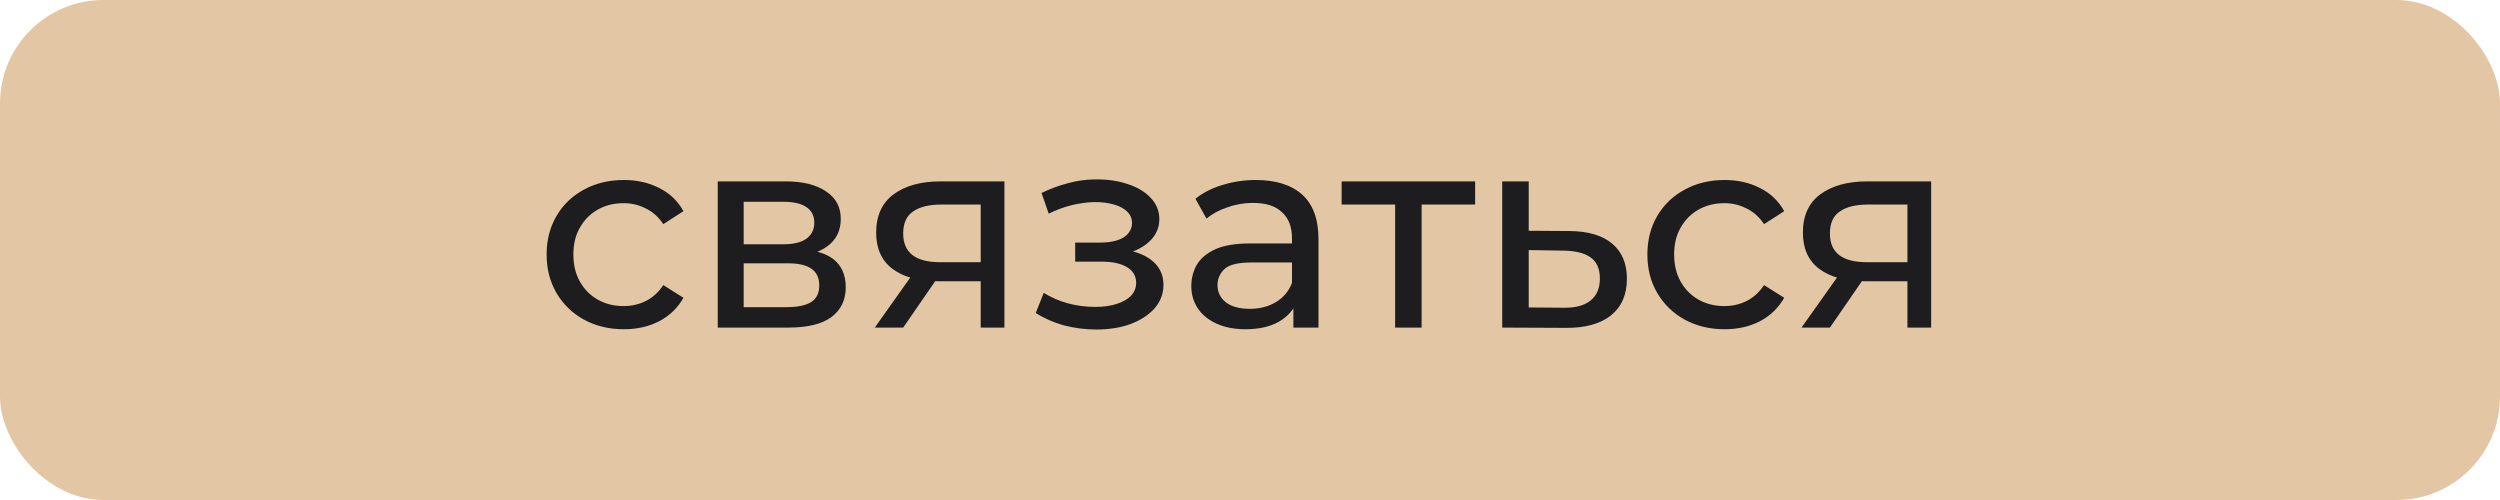
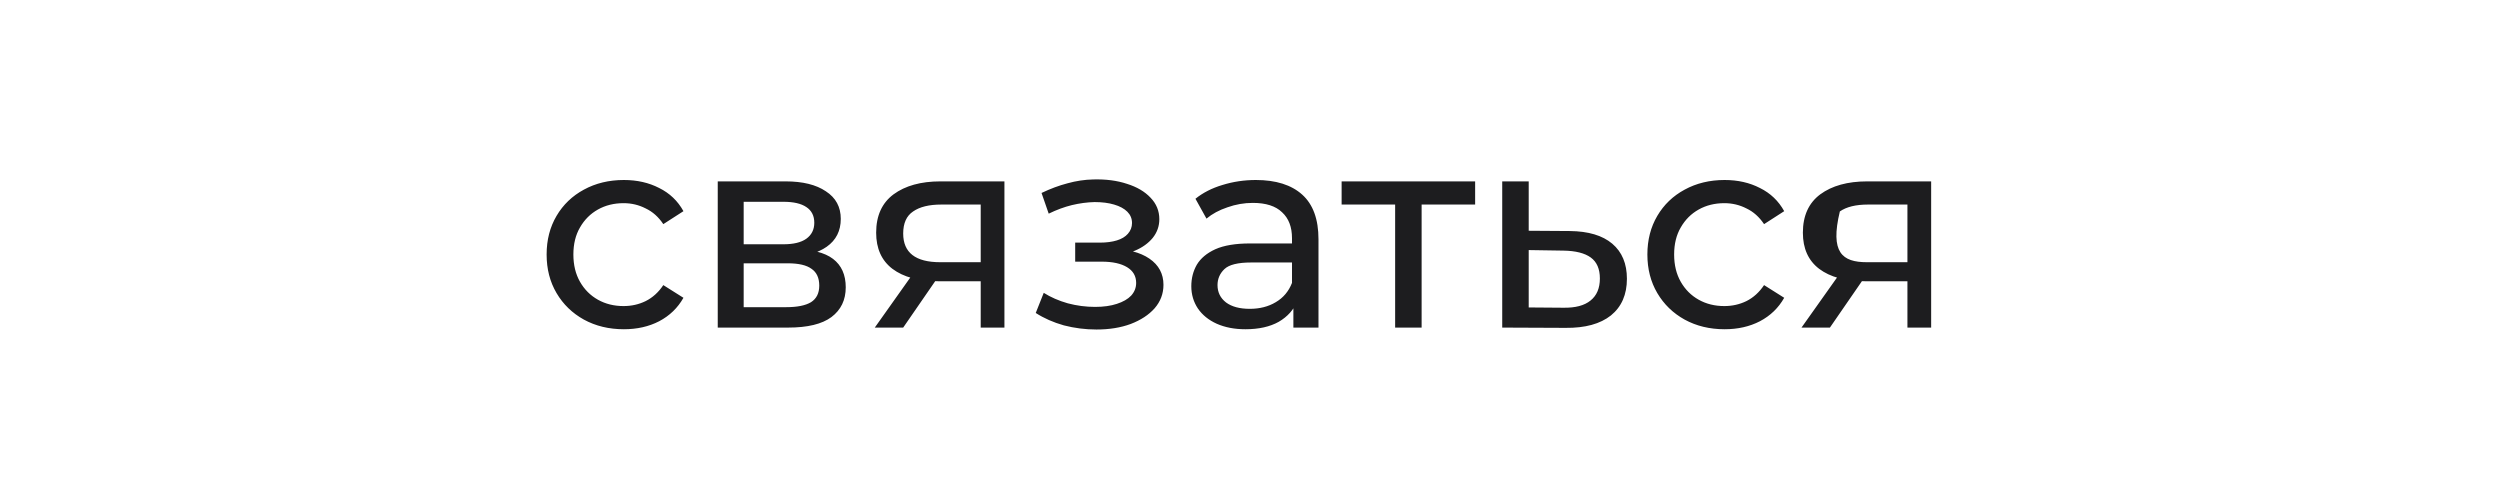
<svg xmlns="http://www.w3.org/2000/svg" width="145" height="29" viewBox="0 0 145 29" fill="none">
-   <rect width="145" height="29" rx="6" fill="#E3C7A5" />
-   <path d="M36.184 19.096C35.32 19.096 34.547 18.909 33.864 18.536C33.192 18.163 32.664 17.651 32.28 17C31.896 16.349 31.704 15.603 31.704 14.76C31.704 13.917 31.896 13.171 32.28 12.52C32.664 11.869 33.192 11.363 33.864 11C34.547 10.627 35.32 10.44 36.184 10.44C36.952 10.44 37.635 10.595 38.232 10.904C38.84 11.203 39.309 11.651 39.64 12.248L38.472 13C38.195 12.584 37.853 12.28 37.448 12.088C37.053 11.885 36.627 11.784 36.168 11.784C35.613 11.784 35.117 11.907 34.68 12.152C34.243 12.397 33.896 12.744 33.64 13.192C33.384 13.629 33.256 14.152 33.256 14.76C33.256 15.368 33.384 15.896 33.64 16.344C33.896 16.792 34.243 17.139 34.68 17.384C35.117 17.629 35.613 17.752 36.168 17.752C36.627 17.752 37.053 17.656 37.448 17.464C37.853 17.261 38.195 16.952 38.472 16.536L39.64 17.272C39.309 17.859 38.84 18.312 38.232 18.632C37.635 18.941 36.952 19.096 36.184 19.096ZM41.629 19V10.52H45.565C46.557 10.52 47.335 10.712 47.901 11.096C48.477 11.469 48.765 12.003 48.765 12.696C48.765 13.389 48.493 13.928 47.949 14.312C47.415 14.685 46.706 14.872 45.821 14.872L46.061 14.456C47.074 14.456 47.826 14.643 48.317 15.016C48.807 15.389 49.053 15.939 49.053 16.664C49.053 17.4 48.775 17.976 48.221 18.392C47.677 18.797 46.839 19 45.709 19H41.629ZM43.133 17.816H45.597C46.237 17.816 46.717 17.72 47.037 17.528C47.357 17.325 47.517 17.005 47.517 16.568C47.517 16.12 47.367 15.795 47.069 15.592C46.781 15.379 46.322 15.272 45.693 15.272H43.133V17.816ZM43.133 14.168H45.437C46.023 14.168 46.466 14.061 46.765 13.848C47.074 13.624 47.229 13.315 47.229 12.92C47.229 12.515 47.074 12.211 46.765 12.008C46.466 11.805 46.023 11.704 45.437 11.704H43.133V14.168ZM56.881 19V16.024L57.121 16.312H54.417C53.286 16.312 52.401 16.072 51.761 15.592C51.131 15.112 50.817 14.413 50.817 13.496C50.817 12.515 51.153 11.773 51.825 11.272C52.507 10.771 53.414 10.52 54.545 10.52H58.257V19H56.881ZM50.737 19L53.041 15.752H54.625L52.385 19H50.737ZM56.881 15.544V11.432L57.121 11.864H54.593C53.889 11.864 53.345 11.997 52.961 12.264C52.577 12.52 52.385 12.947 52.385 13.544C52.385 14.653 53.099 15.208 54.529 15.208H57.121L56.881 15.544ZM63.593 19.112C62.953 19.112 62.324 19.032 61.705 18.872C61.097 18.701 60.553 18.461 60.073 18.152L60.537 16.984C60.942 17.24 61.406 17.443 61.929 17.592C62.452 17.731 62.98 17.8 63.513 17.8C64.004 17.8 64.425 17.741 64.777 17.624C65.14 17.507 65.417 17.347 65.609 17.144C65.801 16.931 65.897 16.685 65.897 16.408C65.897 16.013 65.721 15.709 65.369 15.496C65.017 15.283 64.526 15.176 63.897 15.176H62.361V14.072H63.801C64.174 14.072 64.5 14.029 64.777 13.944C65.054 13.859 65.268 13.731 65.417 13.56C65.577 13.379 65.657 13.171 65.657 12.936C65.657 12.68 65.566 12.461 65.385 12.28C65.204 12.099 64.948 11.96 64.617 11.864C64.297 11.768 63.918 11.72 63.481 11.72C63.054 11.731 62.617 11.789 62.169 11.896C61.732 12.003 61.284 12.168 60.825 12.392L60.409 11.192C60.921 10.947 61.422 10.76 61.913 10.632C62.414 10.493 62.91 10.419 63.401 10.408C64.137 10.387 64.793 10.472 65.369 10.664C65.945 10.845 66.398 11.112 66.729 11.464C67.07 11.816 67.241 12.232 67.241 12.712C67.241 13.117 67.113 13.48 66.857 13.8C66.601 14.109 66.26 14.355 65.833 14.536C65.406 14.717 64.916 14.808 64.361 14.808L64.425 14.44C65.374 14.44 66.121 14.627 66.665 15C67.209 15.373 67.481 15.88 67.481 16.52C67.481 17.032 67.31 17.485 66.969 17.88C66.628 18.264 66.164 18.568 65.577 18.792C65.001 19.005 64.34 19.112 63.593 19.112ZM75.016 19V17.208L74.936 16.872V13.816C74.936 13.165 74.744 12.664 74.36 12.312C73.987 11.949 73.421 11.768 72.664 11.768C72.163 11.768 71.672 11.853 71.192 12.024C70.712 12.184 70.307 12.403 69.976 12.68L69.336 11.528C69.773 11.176 70.296 10.909 70.904 10.728C71.523 10.536 72.168 10.44 72.84 10.44C74.003 10.44 74.899 10.723 75.528 11.288C76.157 11.853 76.472 12.717 76.472 13.88V19H75.016ZM72.232 19.096C71.603 19.096 71.048 18.989 70.568 18.776C70.099 18.563 69.736 18.269 69.48 17.896C69.224 17.512 69.096 17.08 69.096 16.6C69.096 16.141 69.203 15.725 69.416 15.352C69.64 14.979 69.998 14.68 70.488 14.456C70.99 14.232 71.662 14.12 72.504 14.12H75.192V15.224H72.568C71.8 15.224 71.283 15.352 71.016 15.608C70.749 15.864 70.616 16.173 70.616 16.536C70.616 16.952 70.781 17.288 71.112 17.544C71.443 17.789 71.901 17.912 72.488 17.912C73.064 17.912 73.566 17.784 73.992 17.528C74.43 17.272 74.744 16.899 74.936 16.408L75.24 17.464C75.037 17.965 74.68 18.365 74.168 18.664C73.656 18.952 73.011 19.096 72.232 19.096ZM80.918 19V11.464L81.302 11.864H77.814V10.52H85.558V11.864H82.086L82.454 11.464V19H80.918ZM91.049 13.4C92.126 13.411 92.947 13.656 93.513 14.136C94.078 14.616 94.361 15.293 94.361 16.168C94.361 17.085 94.051 17.795 93.433 18.296C92.814 18.787 91.939 19.027 90.809 19.016L87.129 19V10.52H88.665V13.384L91.049 13.4ZM90.681 17.848C91.374 17.859 91.897 17.72 92.249 17.432C92.611 17.144 92.793 16.717 92.793 16.152C92.793 15.597 92.617 15.192 92.265 14.936C91.913 14.68 91.385 14.547 90.681 14.536L88.665 14.504V17.832L90.681 17.848ZM100.028 19.096C99.164 19.096 98.39 18.909 97.708 18.536C97.036 18.163 96.508 17.651 96.124 17C95.74 16.349 95.548 15.603 95.548 14.76C95.548 13.917 95.74 13.171 96.124 12.52C96.508 11.869 97.036 11.363 97.708 11C98.39 10.627 99.164 10.44 100.028 10.44C100.796 10.44 101.478 10.595 102.076 10.904C102.684 11.203 103.153 11.651 103.484 12.248L102.316 13C102.038 12.584 101.697 12.28 101.292 12.088C100.897 11.885 100.47 11.784 100.012 11.784C99.457 11.784 98.961 11.907 98.524 12.152C98.086 12.397 97.74 12.744 97.484 13.192C97.228 13.629 97.1 14.152 97.1 14.76C97.1 15.368 97.228 15.896 97.484 16.344C97.74 16.792 98.086 17.139 98.524 17.384C98.961 17.629 99.457 17.752 100.012 17.752C100.47 17.752 100.897 17.656 101.292 17.464C101.697 17.261 102.038 16.952 102.316 16.536L103.484 17.272C103.153 17.859 102.684 18.312 102.076 18.632C101.478 18.941 100.796 19.096 100.028 19.096ZM110.631 19V16.024L110.871 16.312H108.167C107.036 16.312 106.151 16.072 105.511 15.592C104.881 15.112 104.567 14.413 104.567 13.496C104.567 12.515 104.903 11.773 105.575 11.272C106.257 10.771 107.164 10.52 108.295 10.52H112.007V19H110.631ZM104.487 19L106.791 15.752H108.375L106.135 19H104.487ZM110.631 15.544V11.432L110.871 11.864H108.343C107.639 11.864 107.095 11.997 106.711 12.264C106.327 12.52 106.135 12.947 106.135 13.544C106.135 14.653 106.849 15.208 108.279 15.208H110.871L110.631 15.544Z" fill="#1D1D1F" />
+   <path d="M36.184 19.096C35.32 19.096 34.547 18.909 33.864 18.536C33.192 18.163 32.664 17.651 32.28 17C31.896 16.349 31.704 15.603 31.704 14.76C31.704 13.917 31.896 13.171 32.28 12.52C32.664 11.869 33.192 11.363 33.864 11C34.547 10.627 35.32 10.44 36.184 10.44C36.952 10.44 37.635 10.595 38.232 10.904C38.84 11.203 39.309 11.651 39.64 12.248L38.472 13C38.195 12.584 37.853 12.28 37.448 12.088C37.053 11.885 36.627 11.784 36.168 11.784C35.613 11.784 35.117 11.907 34.68 12.152C34.243 12.397 33.896 12.744 33.64 13.192C33.384 13.629 33.256 14.152 33.256 14.76C33.256 15.368 33.384 15.896 33.64 16.344C33.896 16.792 34.243 17.139 34.68 17.384C35.117 17.629 35.613 17.752 36.168 17.752C36.627 17.752 37.053 17.656 37.448 17.464C37.853 17.261 38.195 16.952 38.472 16.536L39.64 17.272C39.309 17.859 38.84 18.312 38.232 18.632C37.635 18.941 36.952 19.096 36.184 19.096ZM41.629 19V10.52H45.565C46.557 10.52 47.335 10.712 47.901 11.096C48.477 11.469 48.765 12.003 48.765 12.696C48.765 13.389 48.493 13.928 47.949 14.312C47.415 14.685 46.706 14.872 45.821 14.872L46.061 14.456C47.074 14.456 47.826 14.643 48.317 15.016C48.807 15.389 49.053 15.939 49.053 16.664C49.053 17.4 48.775 17.976 48.221 18.392C47.677 18.797 46.839 19 45.709 19H41.629ZM43.133 17.816H45.597C46.237 17.816 46.717 17.72 47.037 17.528C47.357 17.325 47.517 17.005 47.517 16.568C47.517 16.12 47.367 15.795 47.069 15.592C46.781 15.379 46.322 15.272 45.693 15.272H43.133V17.816ZM43.133 14.168H45.437C46.023 14.168 46.466 14.061 46.765 13.848C47.074 13.624 47.229 13.315 47.229 12.92C47.229 12.515 47.074 12.211 46.765 12.008C46.466 11.805 46.023 11.704 45.437 11.704H43.133V14.168ZM56.881 19V16.024L57.121 16.312H54.417C53.286 16.312 52.401 16.072 51.761 15.592C51.131 15.112 50.817 14.413 50.817 13.496C50.817 12.515 51.153 11.773 51.825 11.272C52.507 10.771 53.414 10.52 54.545 10.52H58.257V19H56.881ZM50.737 19L53.041 15.752H54.625L52.385 19H50.737ZM56.881 15.544V11.432L57.121 11.864H54.593C53.889 11.864 53.345 11.997 52.961 12.264C52.577 12.52 52.385 12.947 52.385 13.544C52.385 14.653 53.099 15.208 54.529 15.208H57.121L56.881 15.544ZM63.593 19.112C62.953 19.112 62.324 19.032 61.705 18.872C61.097 18.701 60.553 18.461 60.073 18.152L60.537 16.984C60.942 17.24 61.406 17.443 61.929 17.592C62.452 17.731 62.98 17.8 63.513 17.8C64.004 17.8 64.425 17.741 64.777 17.624C65.14 17.507 65.417 17.347 65.609 17.144C65.801 16.931 65.897 16.685 65.897 16.408C65.897 16.013 65.721 15.709 65.369 15.496C65.017 15.283 64.526 15.176 63.897 15.176H62.361V14.072H63.801C64.174 14.072 64.5 14.029 64.777 13.944C65.054 13.859 65.268 13.731 65.417 13.56C65.577 13.379 65.657 13.171 65.657 12.936C65.657 12.68 65.566 12.461 65.385 12.28C65.204 12.099 64.948 11.96 64.617 11.864C64.297 11.768 63.918 11.72 63.481 11.72C63.054 11.731 62.617 11.789 62.169 11.896C61.732 12.003 61.284 12.168 60.825 12.392L60.409 11.192C60.921 10.947 61.422 10.76 61.913 10.632C62.414 10.493 62.91 10.419 63.401 10.408C64.137 10.387 64.793 10.472 65.369 10.664C65.945 10.845 66.398 11.112 66.729 11.464C67.07 11.816 67.241 12.232 67.241 12.712C67.241 13.117 67.113 13.48 66.857 13.8C66.601 14.109 66.26 14.355 65.833 14.536C65.406 14.717 64.916 14.808 64.361 14.808L64.425 14.44C65.374 14.44 66.121 14.627 66.665 15C67.209 15.373 67.481 15.88 67.481 16.52C67.481 17.032 67.31 17.485 66.969 17.88C66.628 18.264 66.164 18.568 65.577 18.792C65.001 19.005 64.34 19.112 63.593 19.112ZM75.016 19V17.208L74.936 16.872V13.816C74.936 13.165 74.744 12.664 74.36 12.312C73.987 11.949 73.421 11.768 72.664 11.768C72.163 11.768 71.672 11.853 71.192 12.024C70.712 12.184 70.307 12.403 69.976 12.68L69.336 11.528C69.773 11.176 70.296 10.909 70.904 10.728C71.523 10.536 72.168 10.44 72.84 10.44C74.003 10.44 74.899 10.723 75.528 11.288C76.157 11.853 76.472 12.717 76.472 13.88V19H75.016ZM72.232 19.096C71.603 19.096 71.048 18.989 70.568 18.776C70.099 18.563 69.736 18.269 69.48 17.896C69.224 17.512 69.096 17.08 69.096 16.6C69.096 16.141 69.203 15.725 69.416 15.352C69.64 14.979 69.998 14.68 70.488 14.456C70.99 14.232 71.662 14.12 72.504 14.12H75.192V15.224H72.568C71.8 15.224 71.283 15.352 71.016 15.608C70.749 15.864 70.616 16.173 70.616 16.536C70.616 16.952 70.781 17.288 71.112 17.544C71.443 17.789 71.901 17.912 72.488 17.912C73.064 17.912 73.566 17.784 73.992 17.528C74.43 17.272 74.744 16.899 74.936 16.408L75.24 17.464C75.037 17.965 74.68 18.365 74.168 18.664C73.656 18.952 73.011 19.096 72.232 19.096ZM80.918 19V11.464L81.302 11.864H77.814V10.52H85.558V11.864H82.086L82.454 11.464V19H80.918ZM91.049 13.4C92.126 13.411 92.947 13.656 93.513 14.136C94.078 14.616 94.361 15.293 94.361 16.168C94.361 17.085 94.051 17.795 93.433 18.296C92.814 18.787 91.939 19.027 90.809 19.016L87.129 19V10.52H88.665V13.384L91.049 13.4ZM90.681 17.848C91.374 17.859 91.897 17.72 92.249 17.432C92.611 17.144 92.793 16.717 92.793 16.152C92.793 15.597 92.617 15.192 92.265 14.936C91.913 14.68 91.385 14.547 90.681 14.536L88.665 14.504V17.832L90.681 17.848ZM100.028 19.096C99.164 19.096 98.39 18.909 97.708 18.536C97.036 18.163 96.508 17.651 96.124 17C95.74 16.349 95.548 15.603 95.548 14.76C95.548 13.917 95.74 13.171 96.124 12.52C96.508 11.869 97.036 11.363 97.708 11C98.39 10.627 99.164 10.44 100.028 10.44C100.796 10.44 101.478 10.595 102.076 10.904C102.684 11.203 103.153 11.651 103.484 12.248L102.316 13C102.038 12.584 101.697 12.28 101.292 12.088C100.897 11.885 100.47 11.784 100.012 11.784C99.457 11.784 98.961 11.907 98.524 12.152C98.086 12.397 97.74 12.744 97.484 13.192C97.228 13.629 97.1 14.152 97.1 14.76C97.1 15.368 97.228 15.896 97.484 16.344C97.74 16.792 98.086 17.139 98.524 17.384C98.961 17.629 99.457 17.752 100.012 17.752C100.47 17.752 100.897 17.656 101.292 17.464C101.697 17.261 102.038 16.952 102.316 16.536L103.484 17.272C103.153 17.859 102.684 18.312 102.076 18.632C101.478 18.941 100.796 19.096 100.028 19.096ZM110.631 19V16.024L110.871 16.312H108.167C107.036 16.312 106.151 16.072 105.511 15.592C104.881 15.112 104.567 14.413 104.567 13.496C104.567 12.515 104.903 11.773 105.575 11.272C106.257 10.771 107.164 10.52 108.295 10.52H112.007V19H110.631ZM104.487 19L106.791 15.752H108.375L106.135 19H104.487ZM110.631 15.544V11.432L110.871 11.864H108.343C107.639 11.864 107.095 11.997 106.711 12.264C106.135 14.653 106.849 15.208 108.279 15.208H110.871L110.631 15.544Z" fill="#1D1D1F" />
</svg>